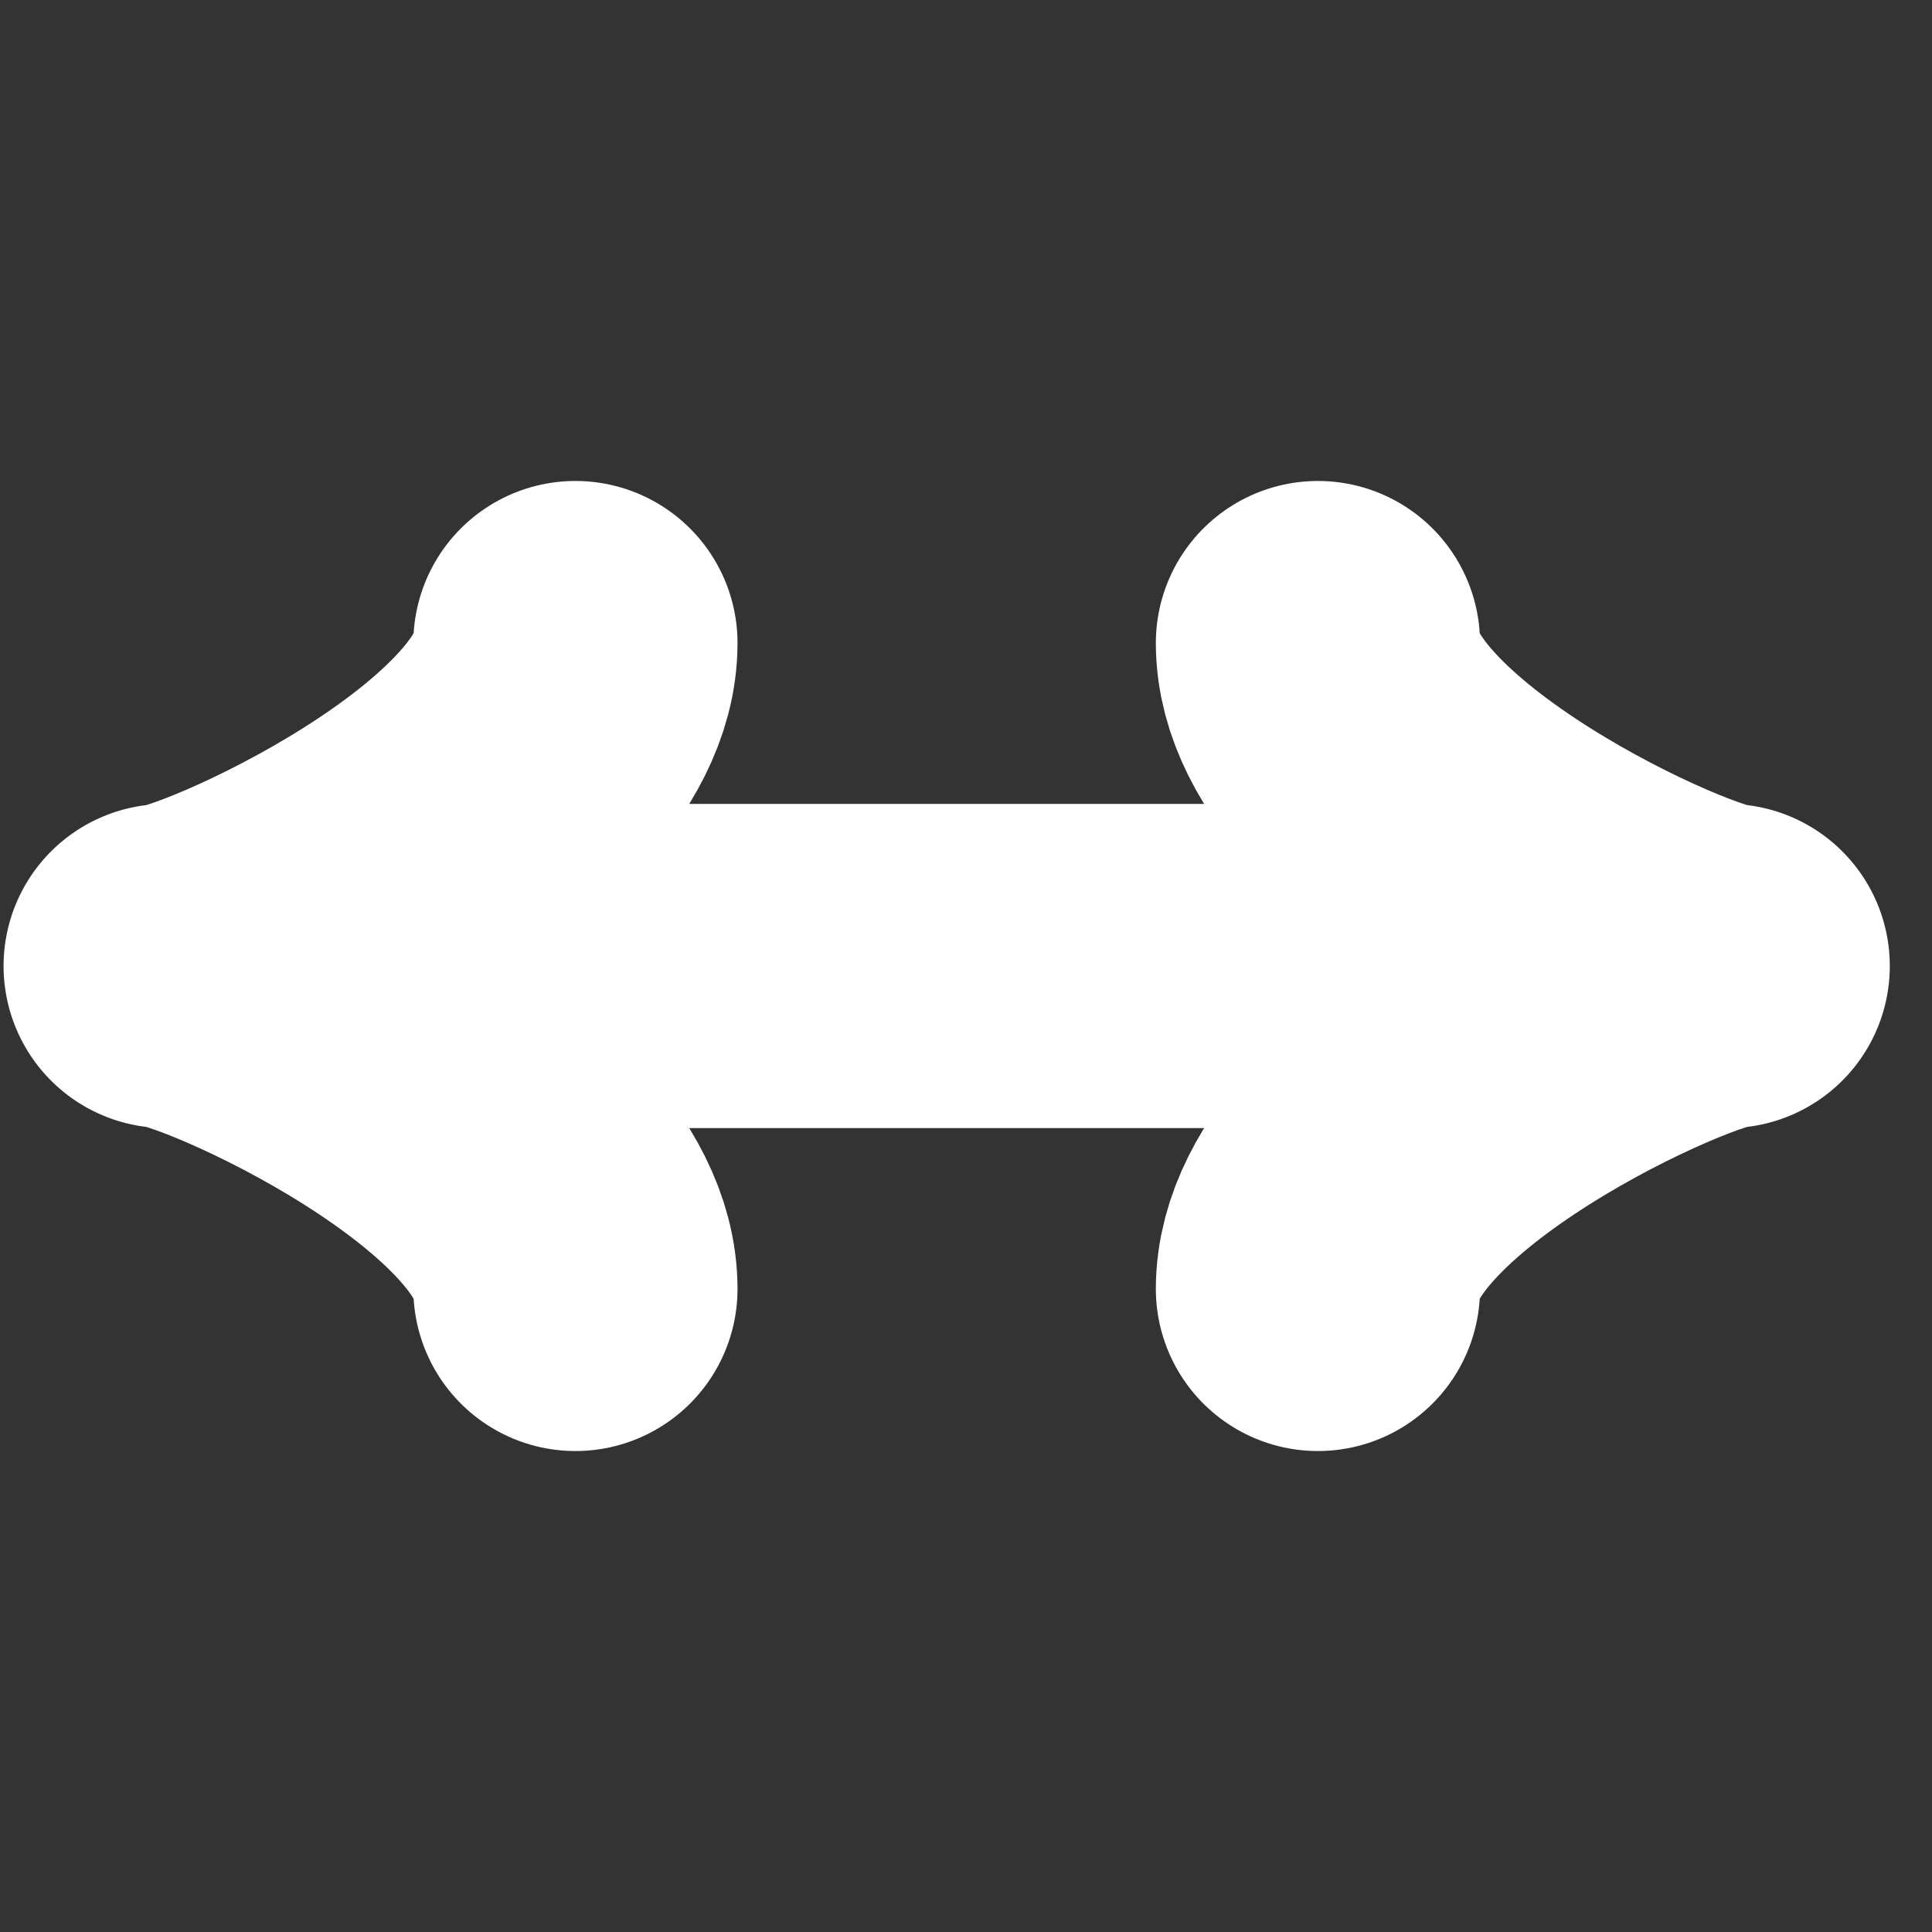
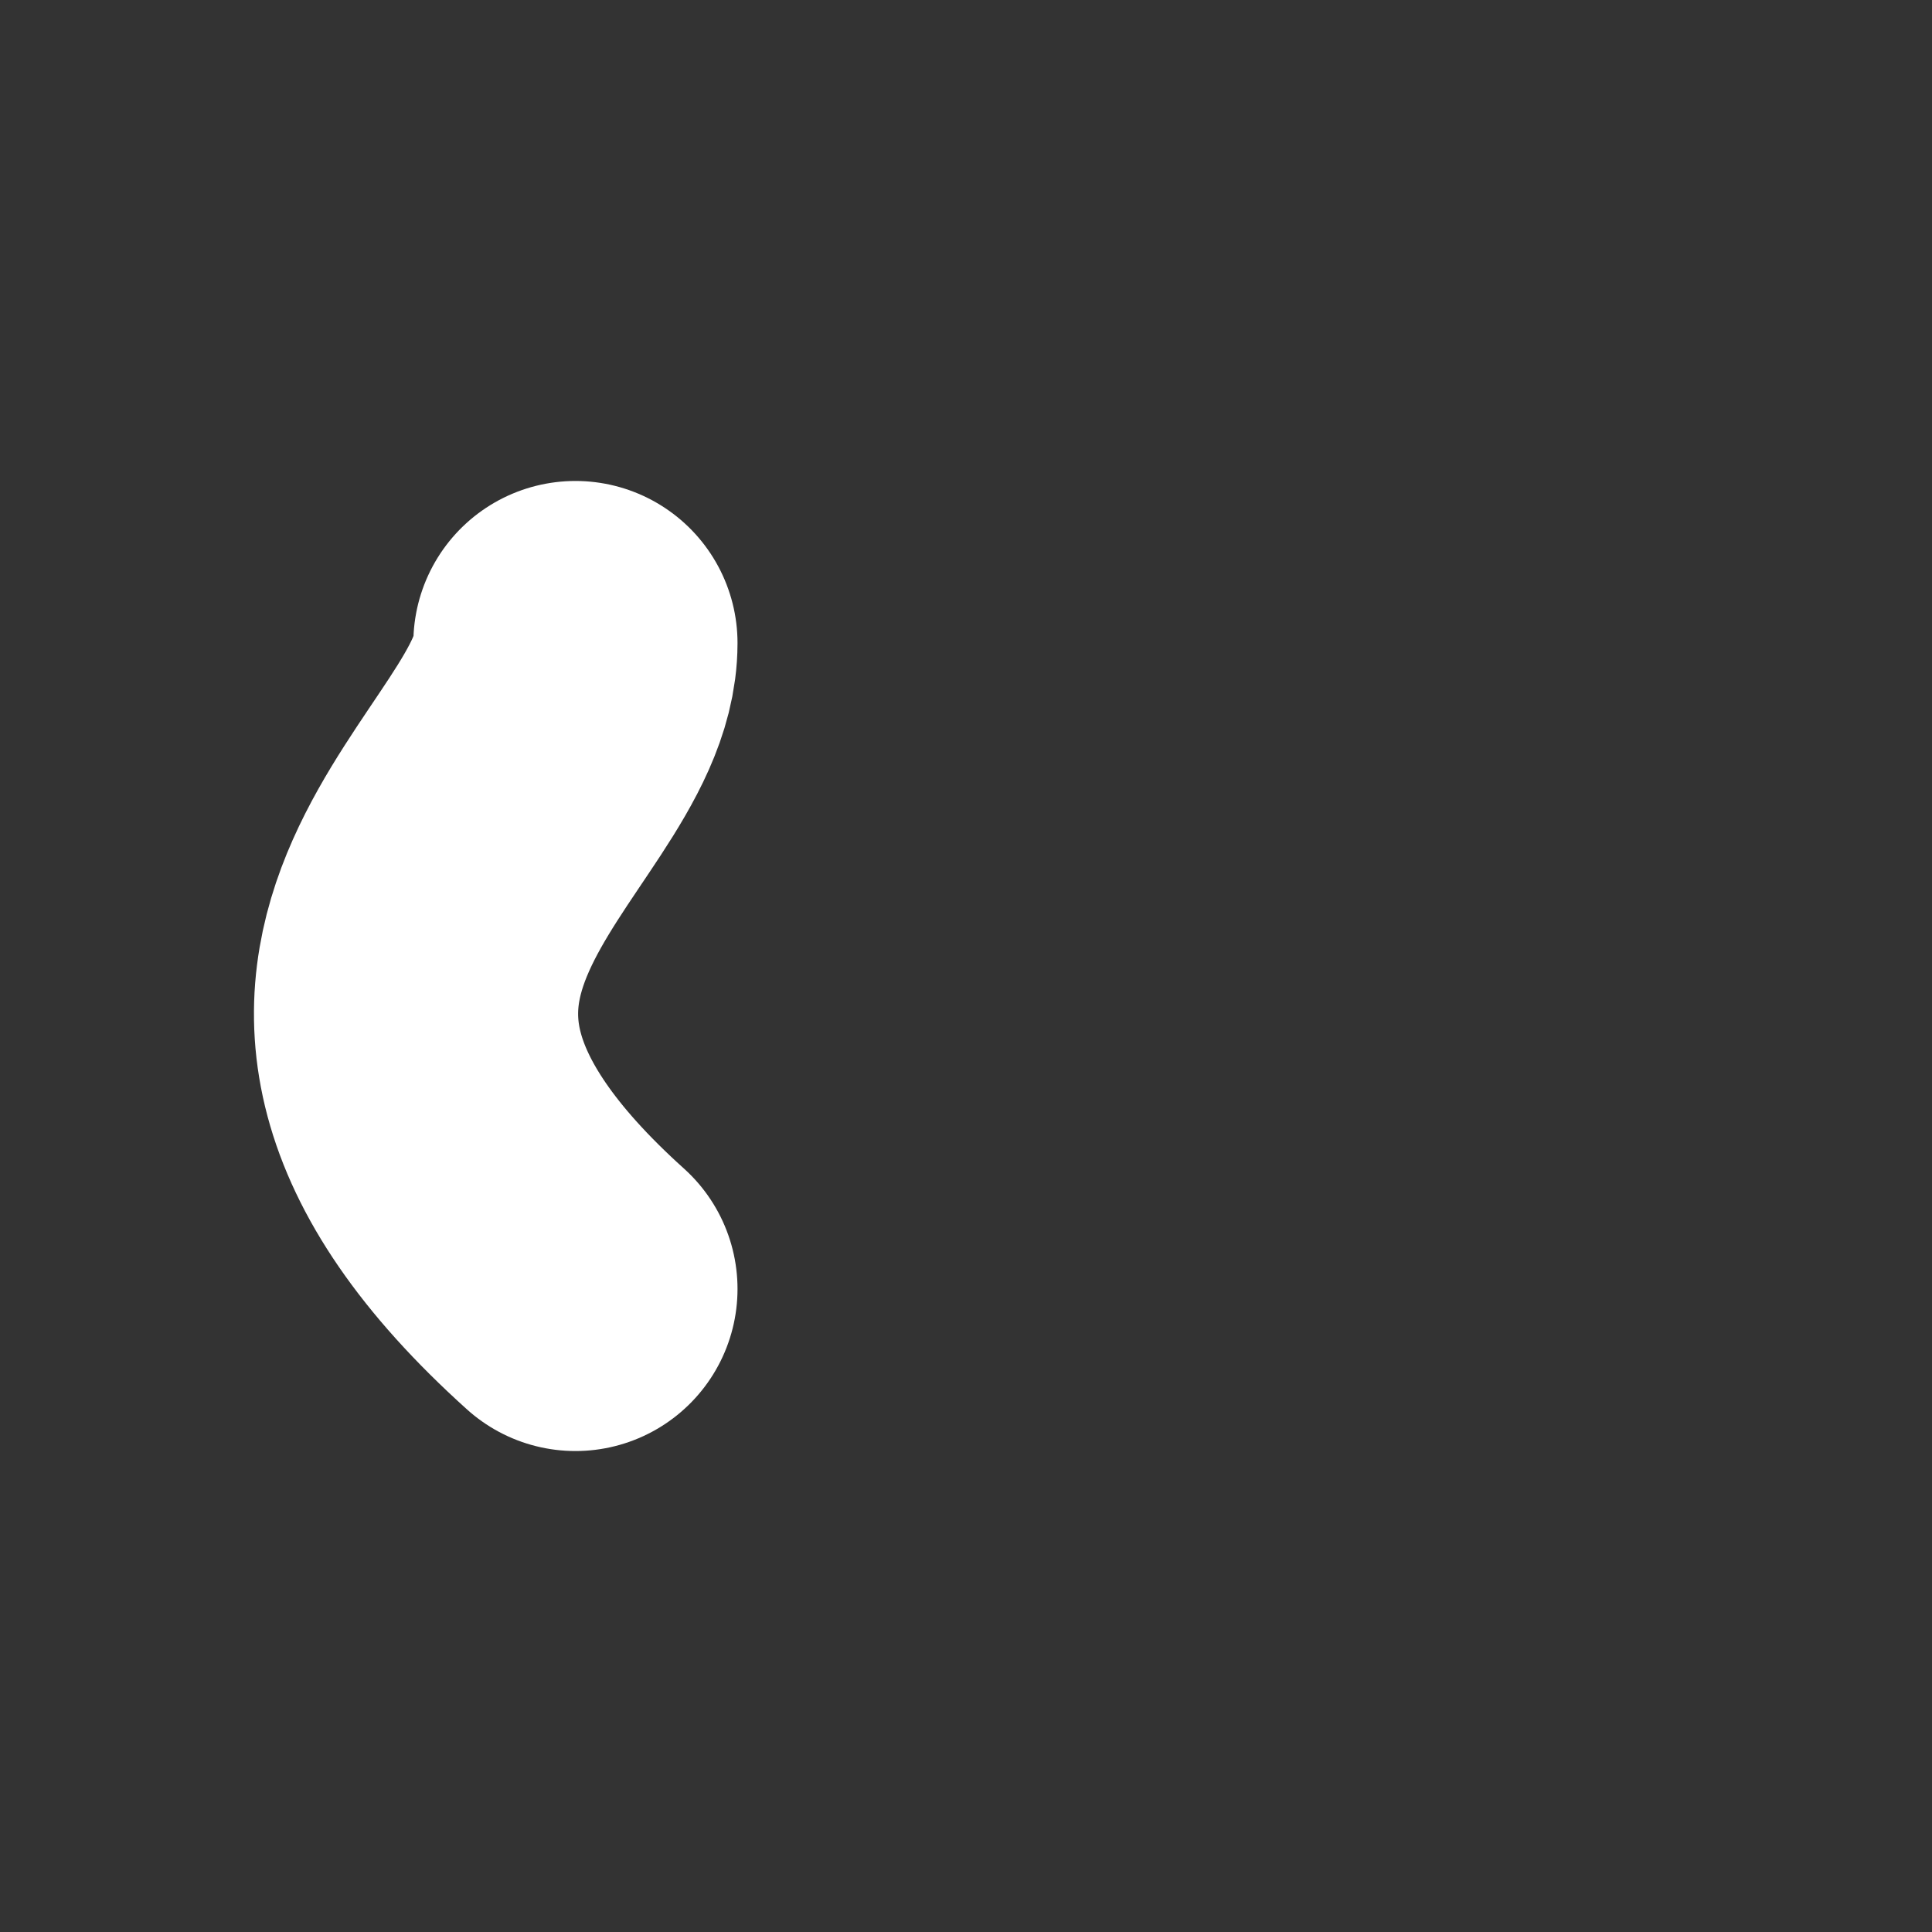
<svg xmlns="http://www.w3.org/2000/svg" width="0.5cm" height="0.5cm" viewBox="0 0 19 19" overflow="hidden" version="1.1">
  <rect x="0" y="0" width="19" height="19" fill="#333333" stroke="none" />
  <g fill="none" stroke="rgb(255,255,255)" stroke-width="3.188" stroke-linejoin="round">
-     <polyline points="4.653,9.5,13.967,9.5" />
+     </g>
+   <g fill="none" stroke="rgb(255,255,255)" stroke-width="3.188" stroke-linecap="round" stroke-linejoin="round">
+     <path d="M5.659,12.676 C2.132,9.5 5.659,7.912 5.659,6.324" />
  </g>
  <g fill="none" stroke="rgb(255,255,255)" stroke-width="3.188" stroke-linecap="round" stroke-linejoin="round">
-     <path d="M5.659,12.676 C5.659,11.088 2.132,9.5 1.629,9.5 C2.132,9.5 5.659,7.912 5.659,6.324" />
-   </g>
-   <g fill="none" stroke="rgb(255,255,255)" stroke-width="3.188" stroke-linecap="round" stroke-linejoin="round">
-     <path d="M12.961,6.324 C12.961,7.912 16.488,9.5 16.991,9.5 C16.488,9.5 12.961,11.088 12.961,12.676" />
-   </g>
+     </g>
</svg>